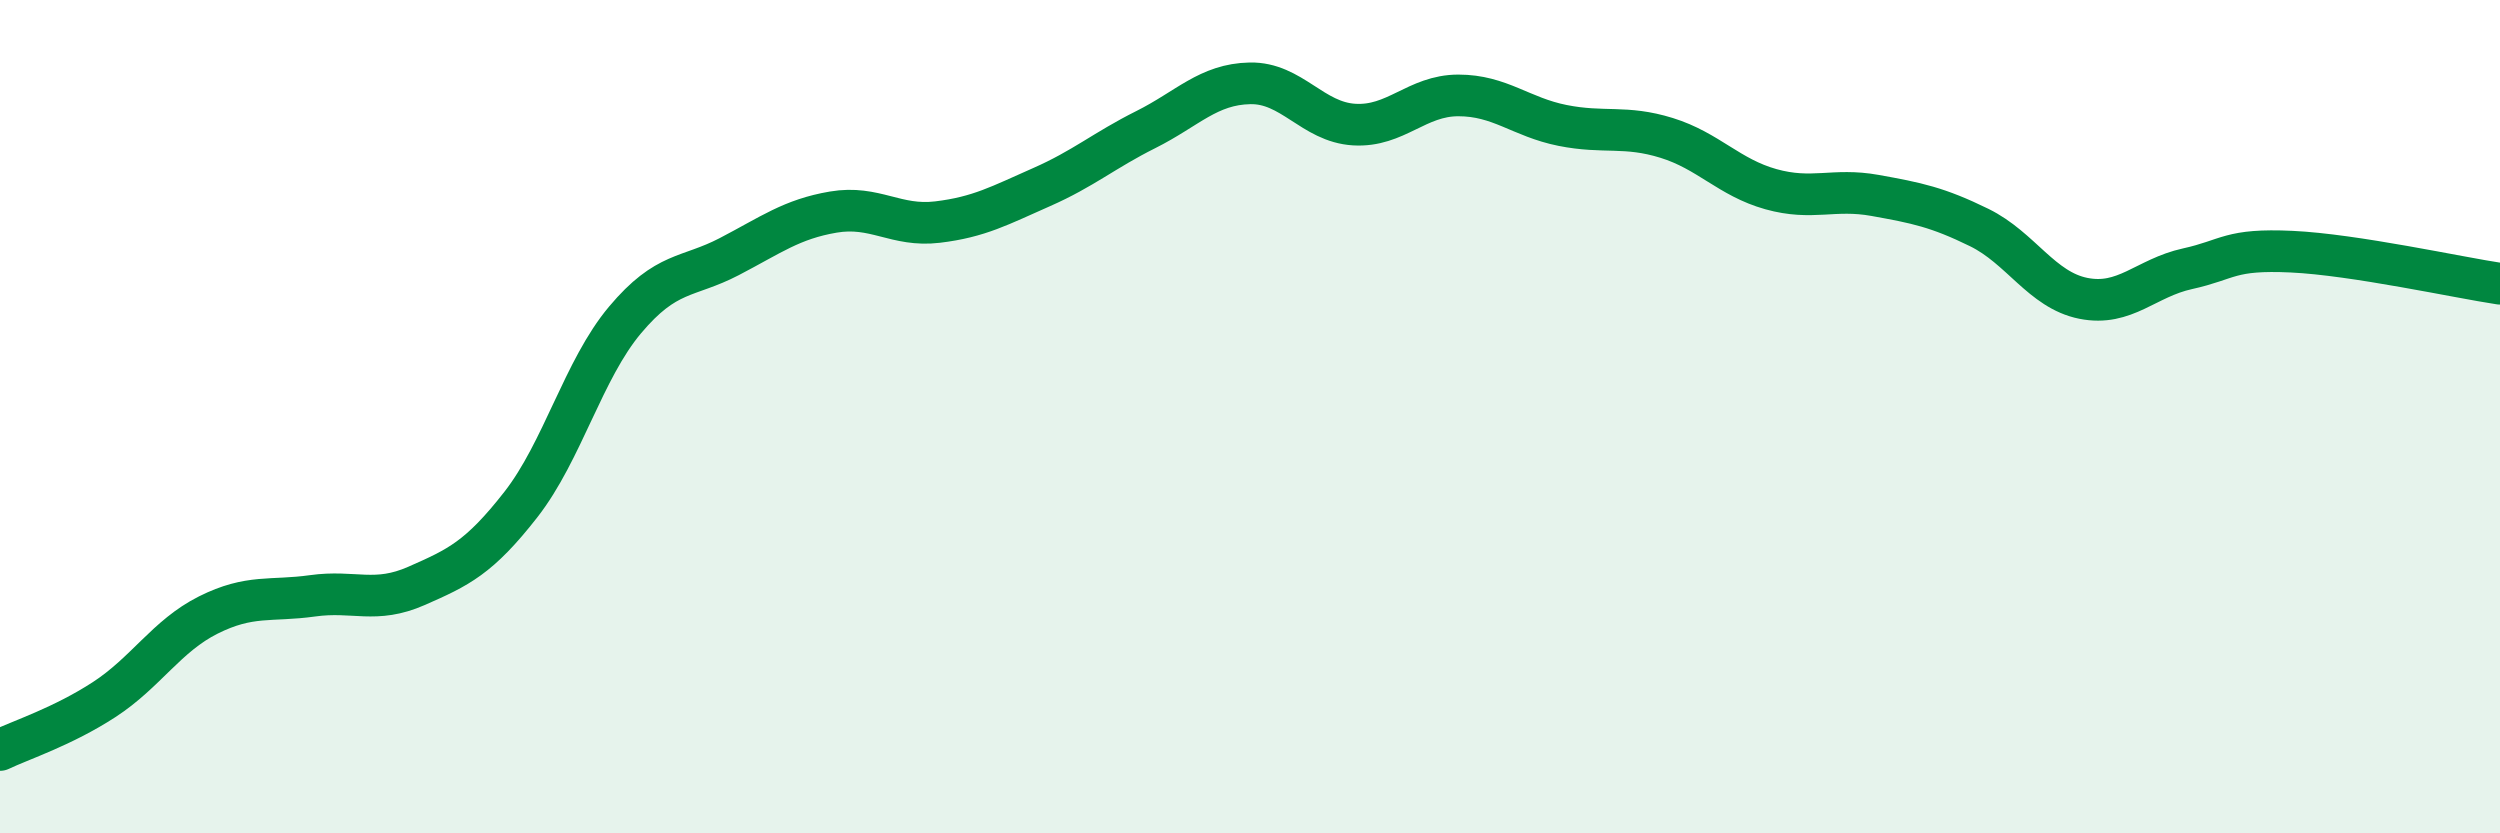
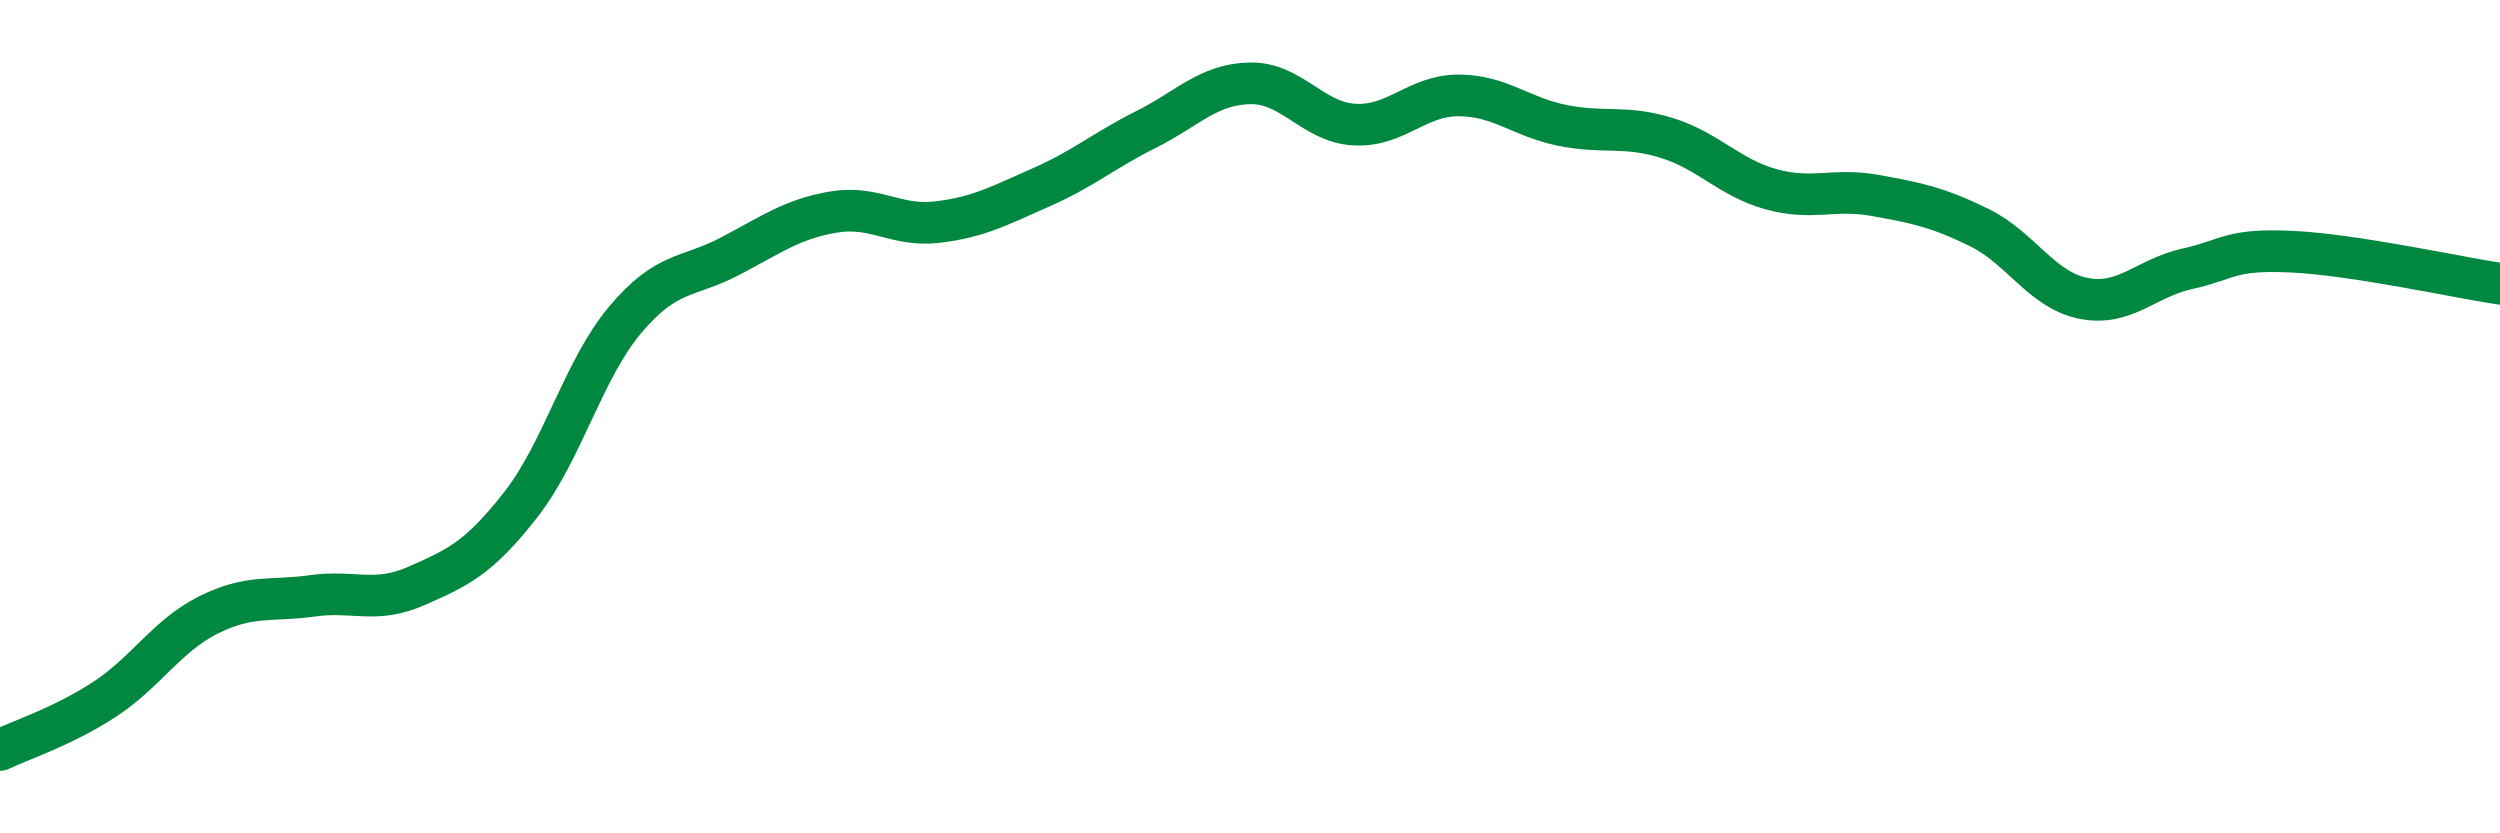
<svg xmlns="http://www.w3.org/2000/svg" width="60" height="20" viewBox="0 0 60 20">
-   <path d="M 0,18 C 0.5,17.76 1.5,17.44 2.5,16.79 C 3.5,16.14 4,15.26 5,14.76 C 6,14.26 6.5,14.44 7.5,14.3 C 8.5,14.16 9,14.5 10,14.06 C 11,13.62 11.5,13.39 12.5,12.11 C 13.5,10.83 14,8.87 15,7.68 C 16,6.49 16.5,6.68 17.5,6.16 C 18.5,5.64 19,5.26 20,5.09 C 21,4.92 21.5,5.45 22.5,5.33 C 23.5,5.21 24,4.93 25,4.49 C 26,4.05 26.5,3.61 27.5,3.11 C 28.5,2.61 29,2.02 30,2 C 31,1.98 31.5,2.93 32.5,2.99 C 33.5,3.05 34,2.29 35,2.29 C 36,2.29 36.5,2.81 37.5,3.01 C 38.5,3.21 39,3 40,3.31 C 41,3.62 41.5,4.26 42.5,4.54 C 43.5,4.82 44,4.51 45,4.69 C 46,4.87 46.5,4.97 47.5,5.46 C 48.5,5.95 49,6.96 50,7.16 C 51,7.36 51.5,6.67 52.5,6.45 C 53.5,6.23 53.5,5.97 55,6.04 C 56.5,6.11 59,6.66 60,6.81L60 20L0 20Z" fill="#008740" opacity="0.1" stroke-linecap="round" stroke-linejoin="round" />
  <path d="M 0,18 C 0.5,17.76 1.5,17.44 2.5,16.79 C 3.5,16.14 4,15.26 5,14.76 C 6,14.26 6.5,14.44 7.5,14.3 C 8.5,14.16 9,14.5 10,14.06 C 11,13.62 11.5,13.39 12.5,12.11 C 13.5,10.83 14,8.87 15,7.68 C 16,6.49 16.5,6.68 17.5,6.16 C 18.5,5.64 19,5.26 20,5.09 C 21,4.92 21.5,5.45 22.5,5.33 C 23.5,5.21 24,4.93 25,4.49 C 26,4.05 26.5,3.61 27.5,3.11 C 28.5,2.61 29,2.02 30,2 C 31,1.98 31.5,2.93 32.5,2.99 C 33.5,3.05 34,2.29 35,2.29 C 36,2.29 36.5,2.81 37.5,3.01 C 38.5,3.21 39,3 40,3.31 C 41,3.62 41.5,4.26 42.5,4.54 C 43.5,4.82 44,4.51 45,4.69 C 46,4.87 46.5,4.97 47.5,5.46 C 48.5,5.95 49,6.96 50,7.16 C 51,7.36 51.5,6.67 52.5,6.45 C 53.5,6.23 53.5,5.97 55,6.04 C 56.5,6.11 59,6.66 60,6.81" stroke="#008740" stroke-width="1" fill="none" stroke-linecap="round" stroke-linejoin="round" />
</svg>